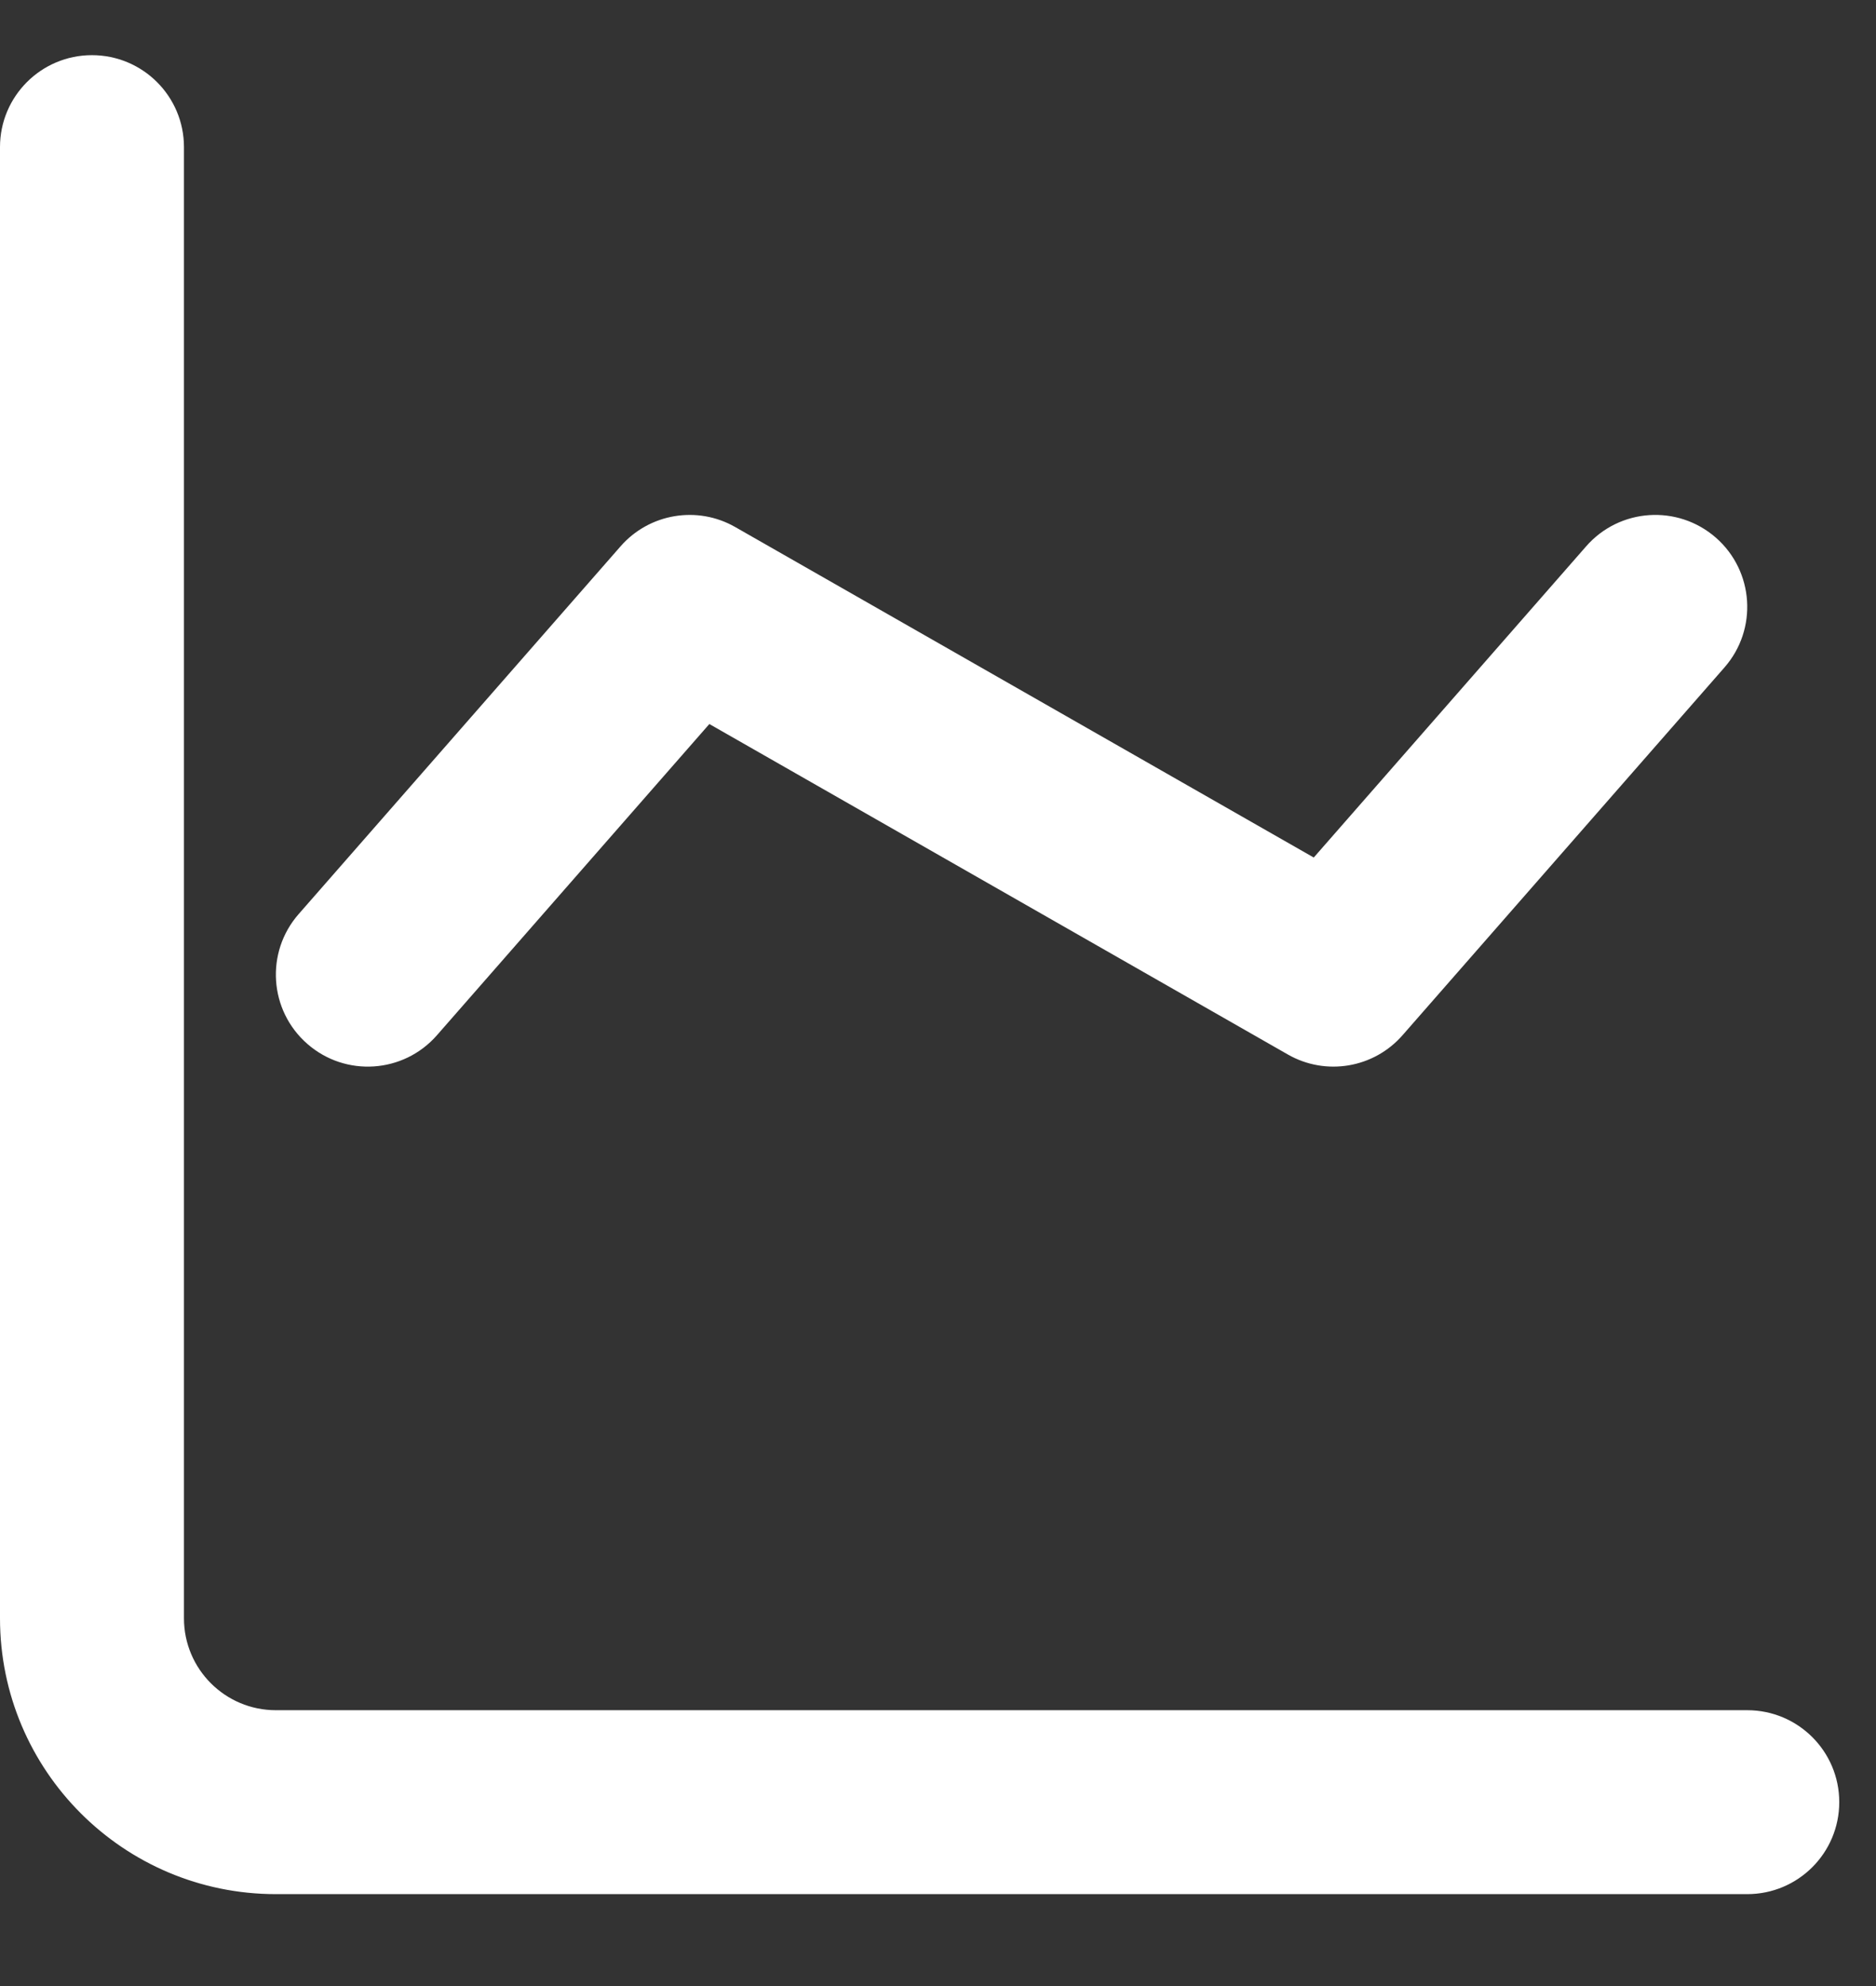
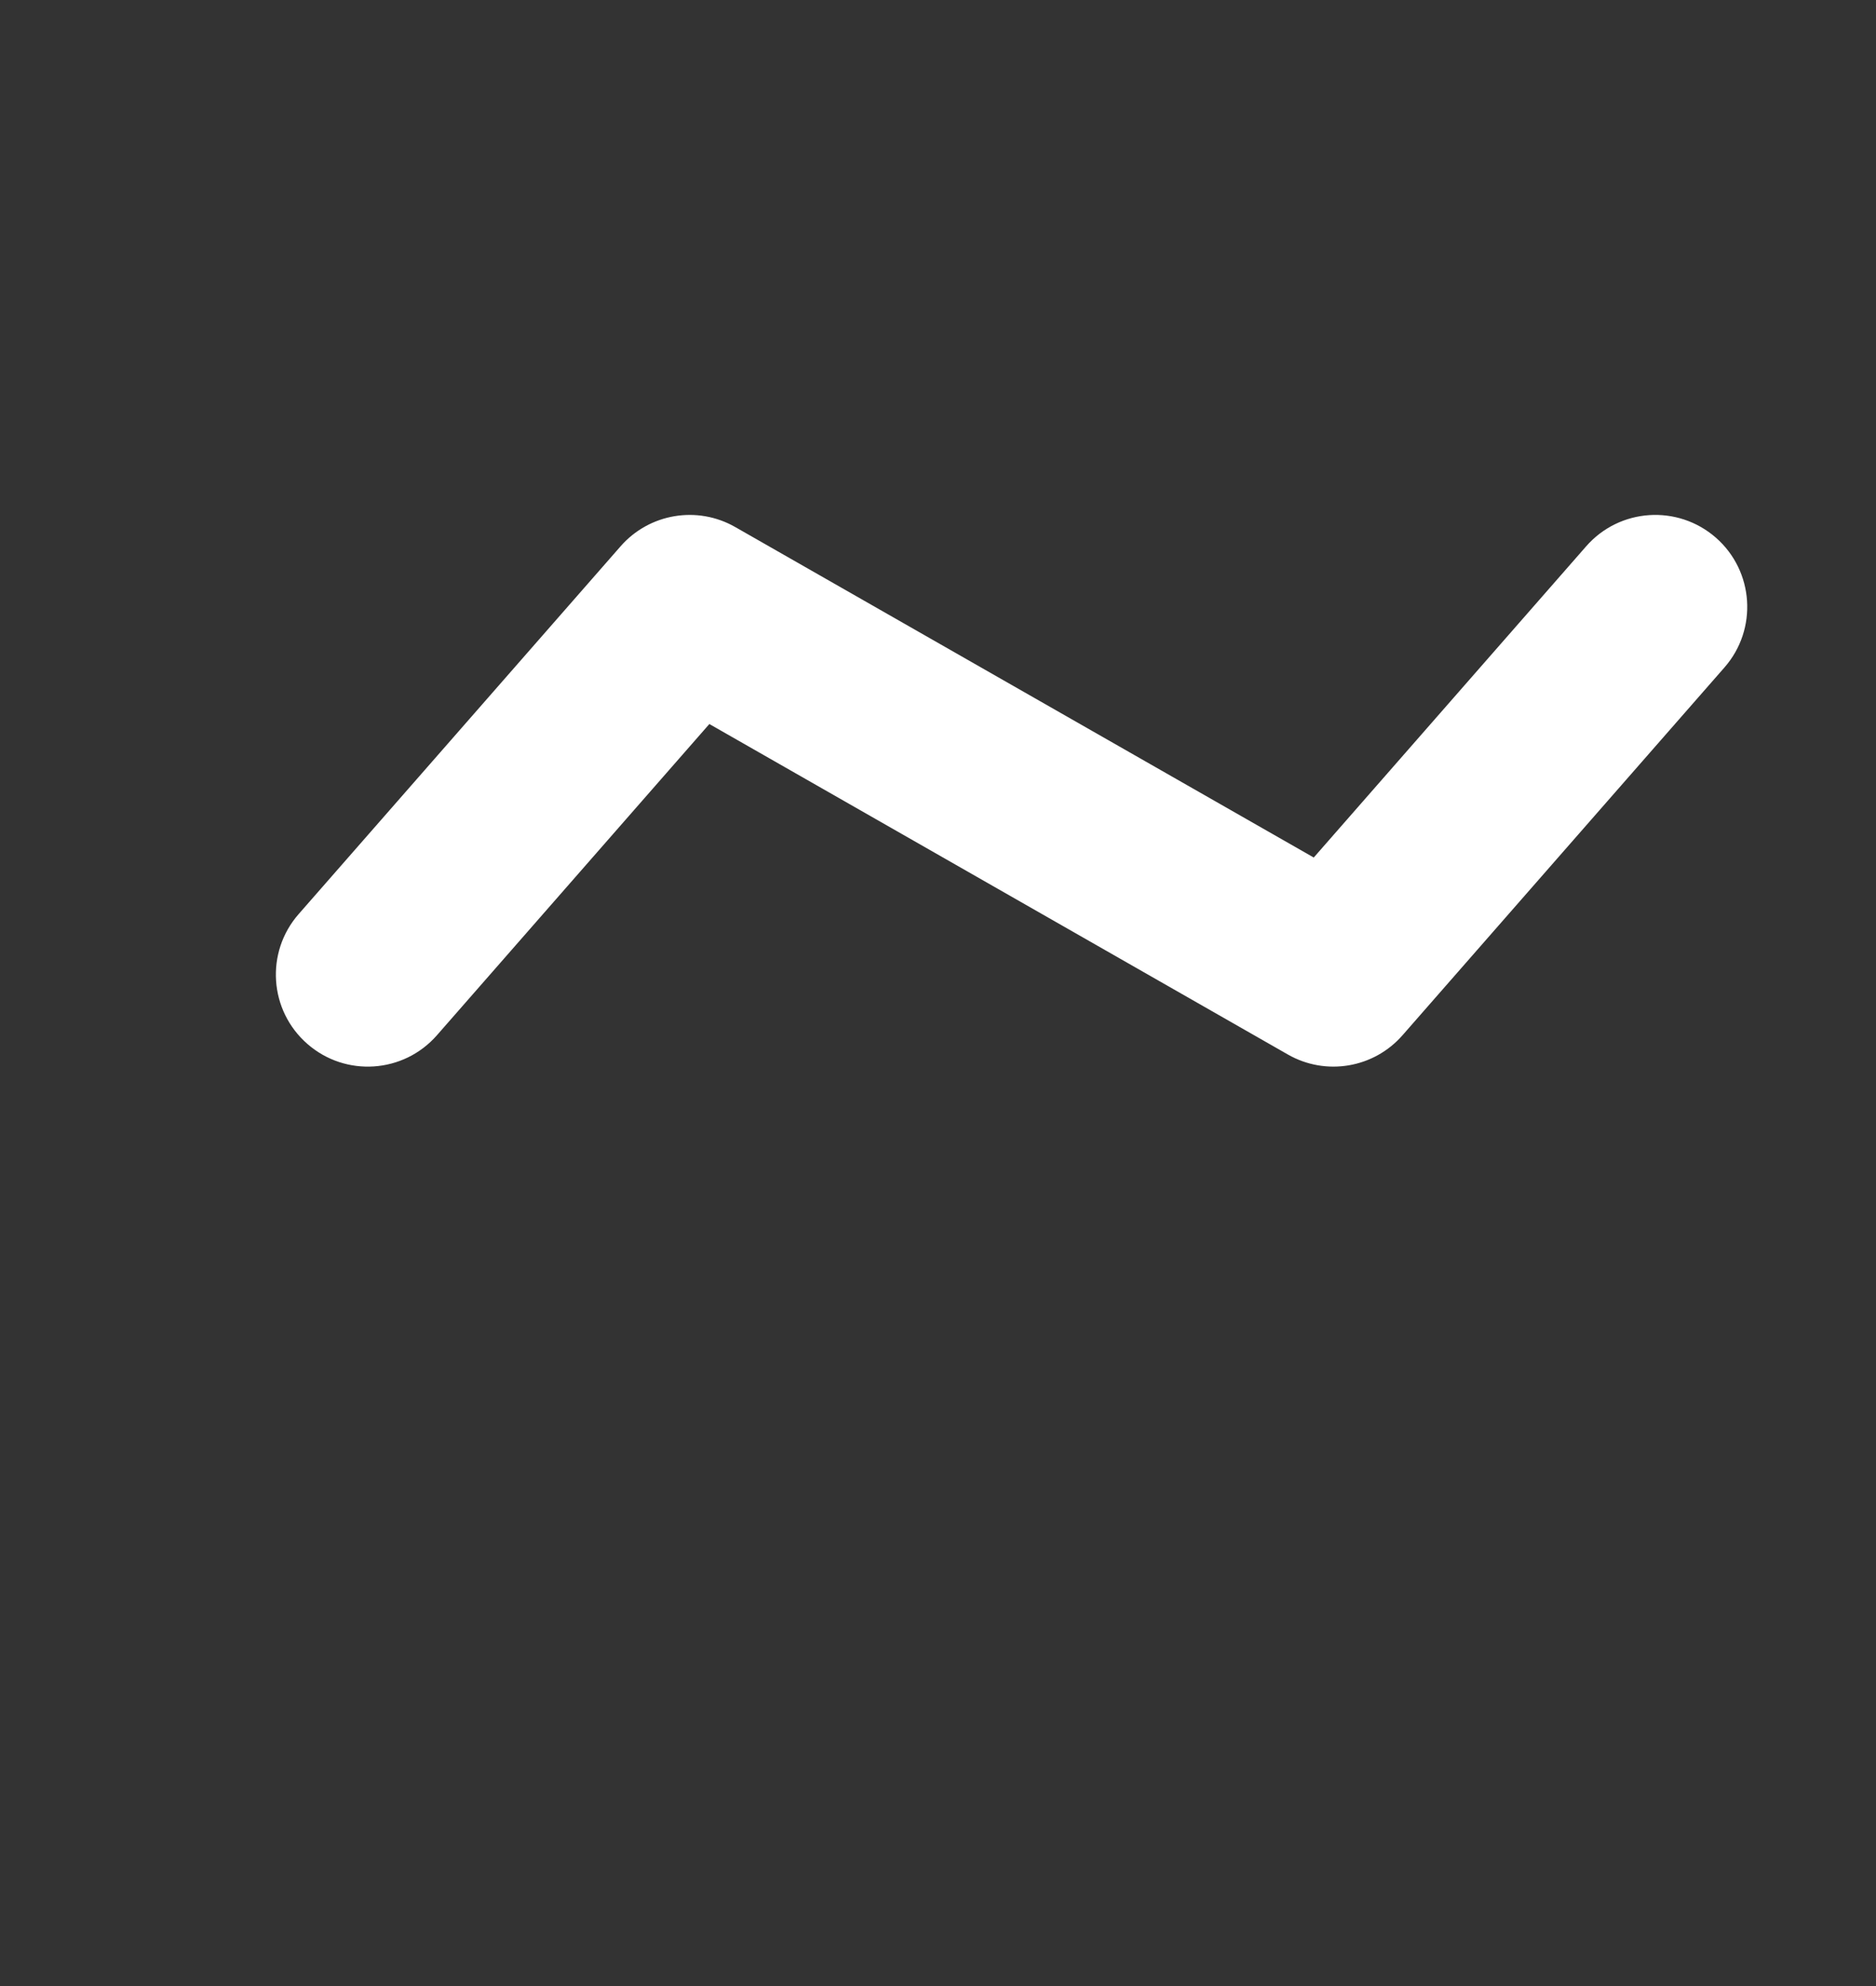
<svg xmlns="http://www.w3.org/2000/svg" width="17" height="18" viewBox="0 0 17 18" fill="none">
  <rect x="0" y="0" width="17" height="18" fill="#333333" stroke="none" />
-   <path d="M1.667 1.333C1.667 0.873 1.294 0.5 0.833 0.5C0.373 0.5 0 0.873 0 1.333V14.667C0 16.047 1.119 17.167 2.5 17.167H15.833C16.294 17.167 16.667 16.794 16.667 16.333C16.667 15.873 16.294 15.5 15.833 15.5H2.5C2.04 15.5 1.667 15.127 1.667 14.667V1.333Z" fill="white" />
  <path d="M11.67 9.557C12.014 9.754 12.449 9.681 12.71 9.382L15.627 6.049C15.93 5.703 15.895 5.176 15.549 4.873C15.202 4.57 14.676 4.605 14.373 4.952L11.905 7.772L6.663 4.777C6.319 4.58 5.884 4.653 5.623 4.952L2.706 8.285C2.403 8.631 2.438 9.158 2.785 9.461C3.131 9.764 3.657 9.729 3.96 9.382L6.428 6.562L11.67 9.557Z" fill="white" />
</svg>